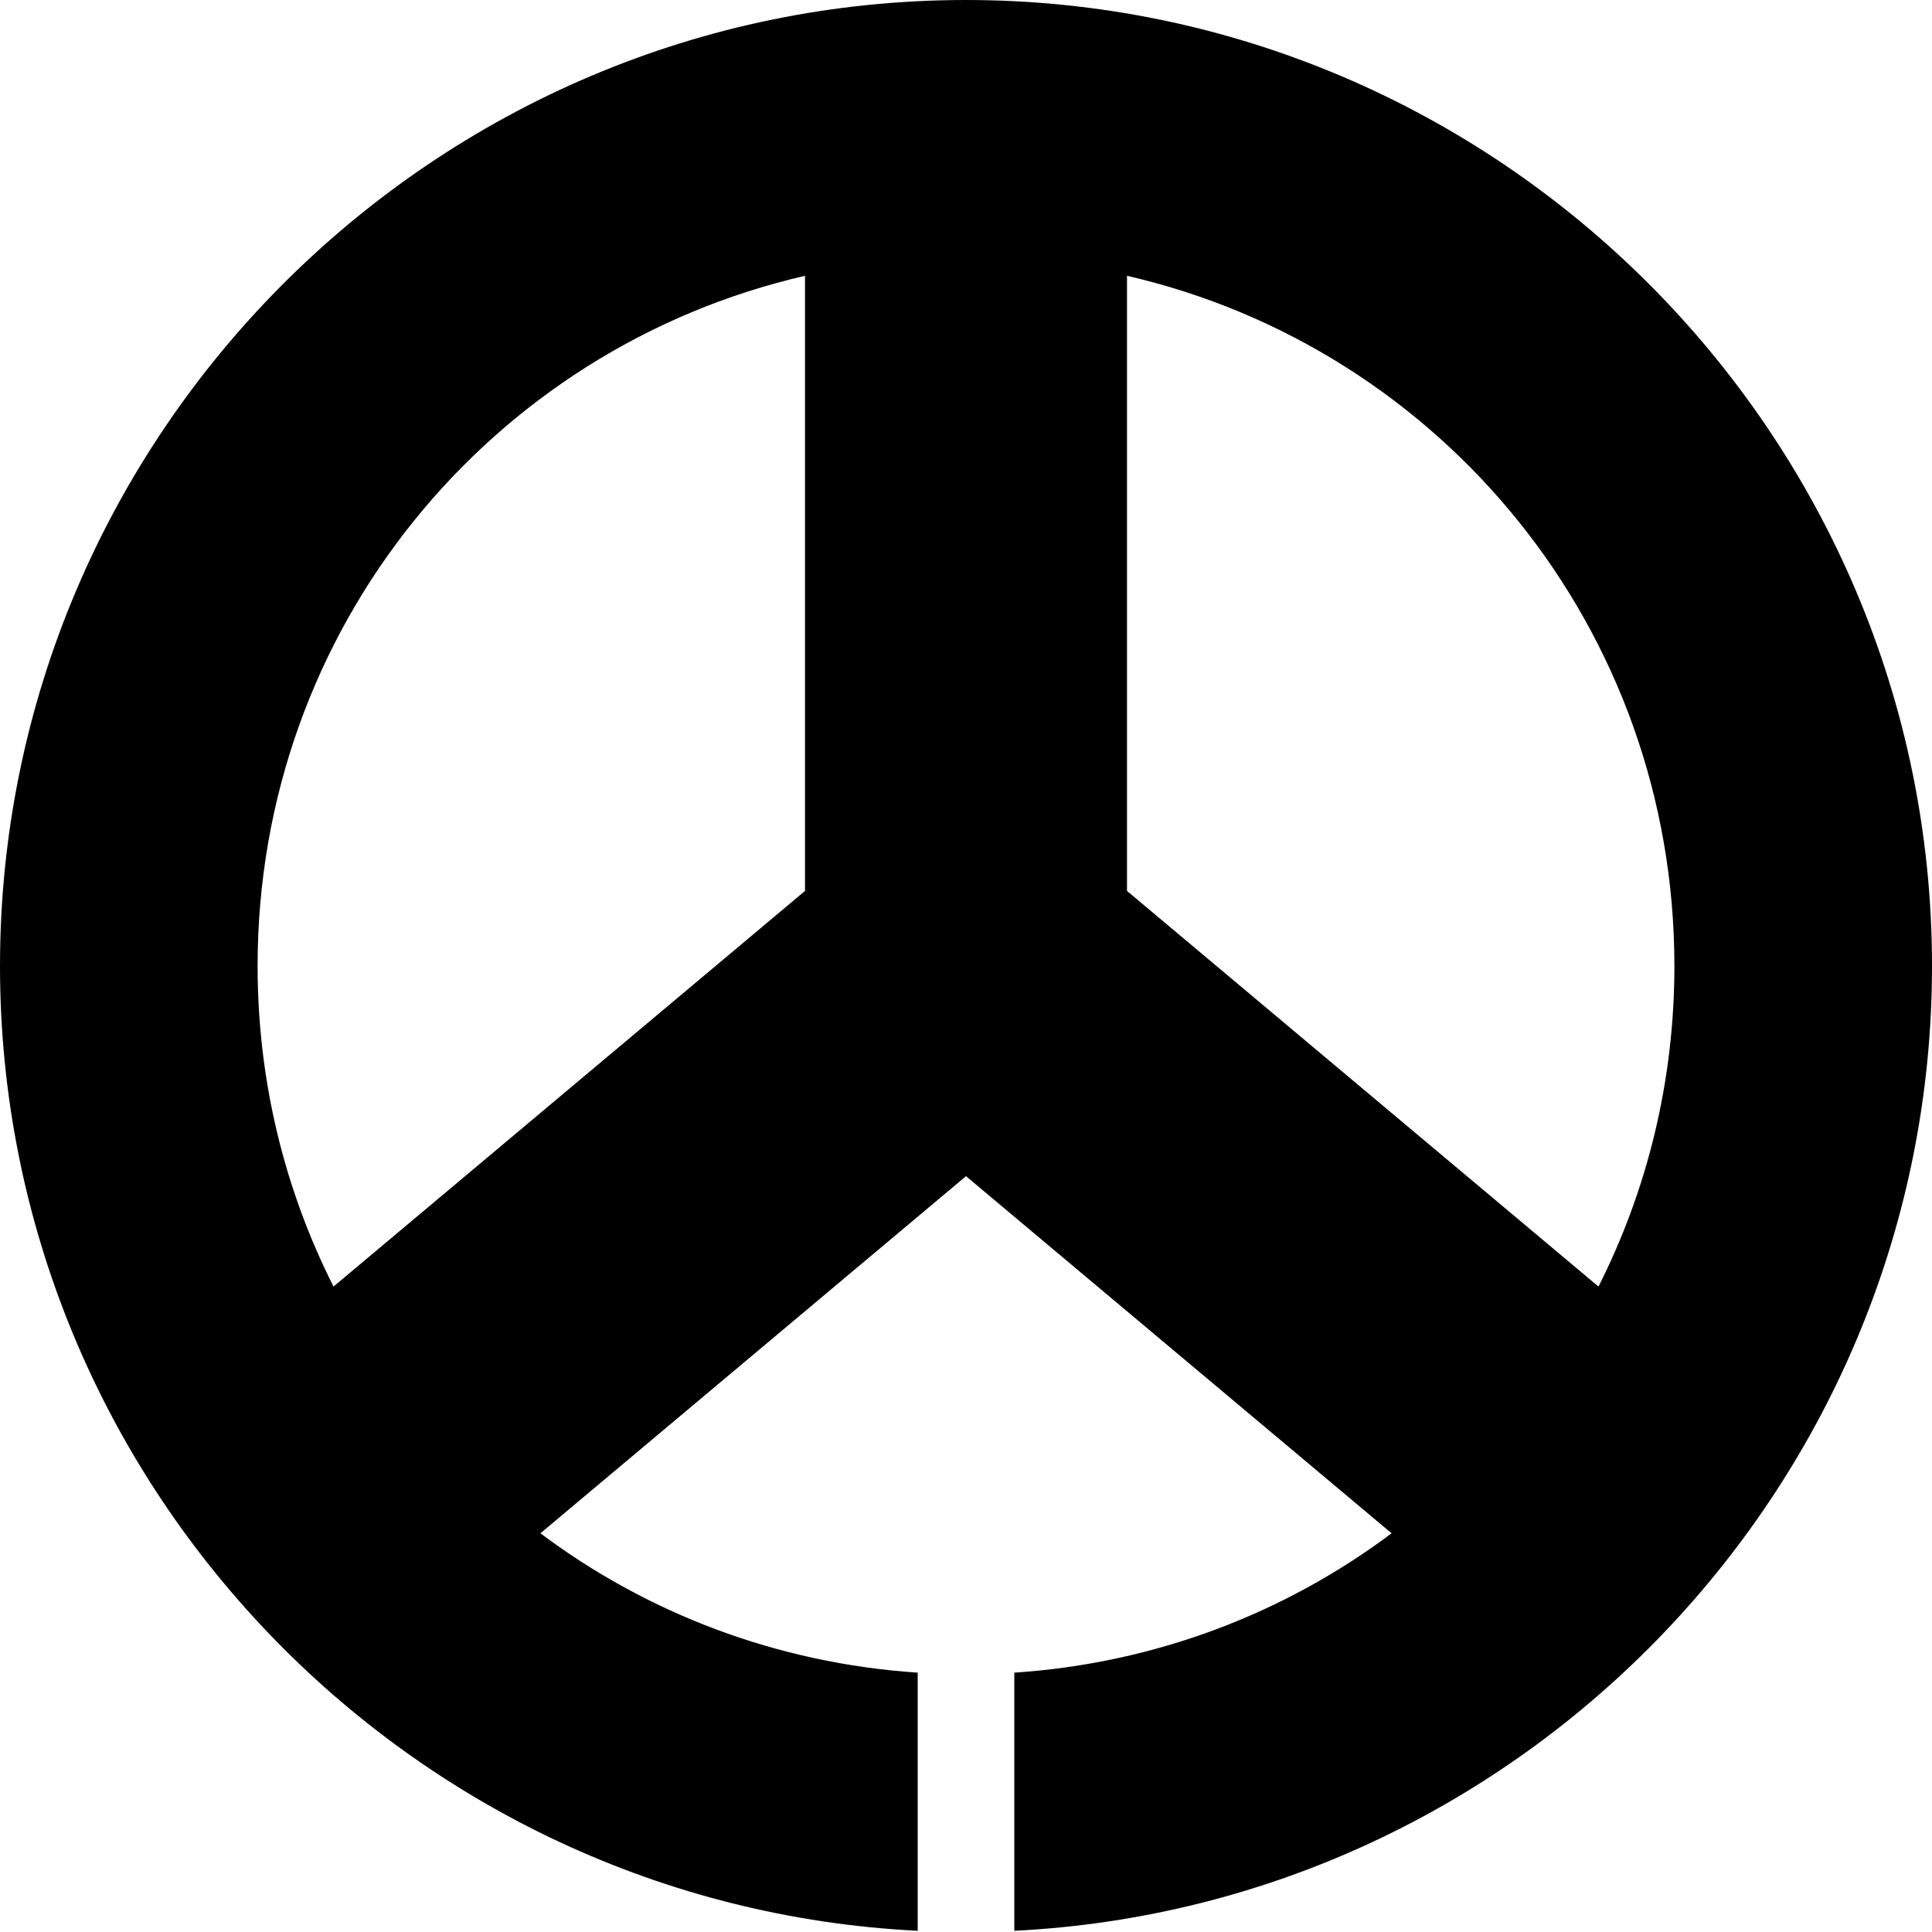
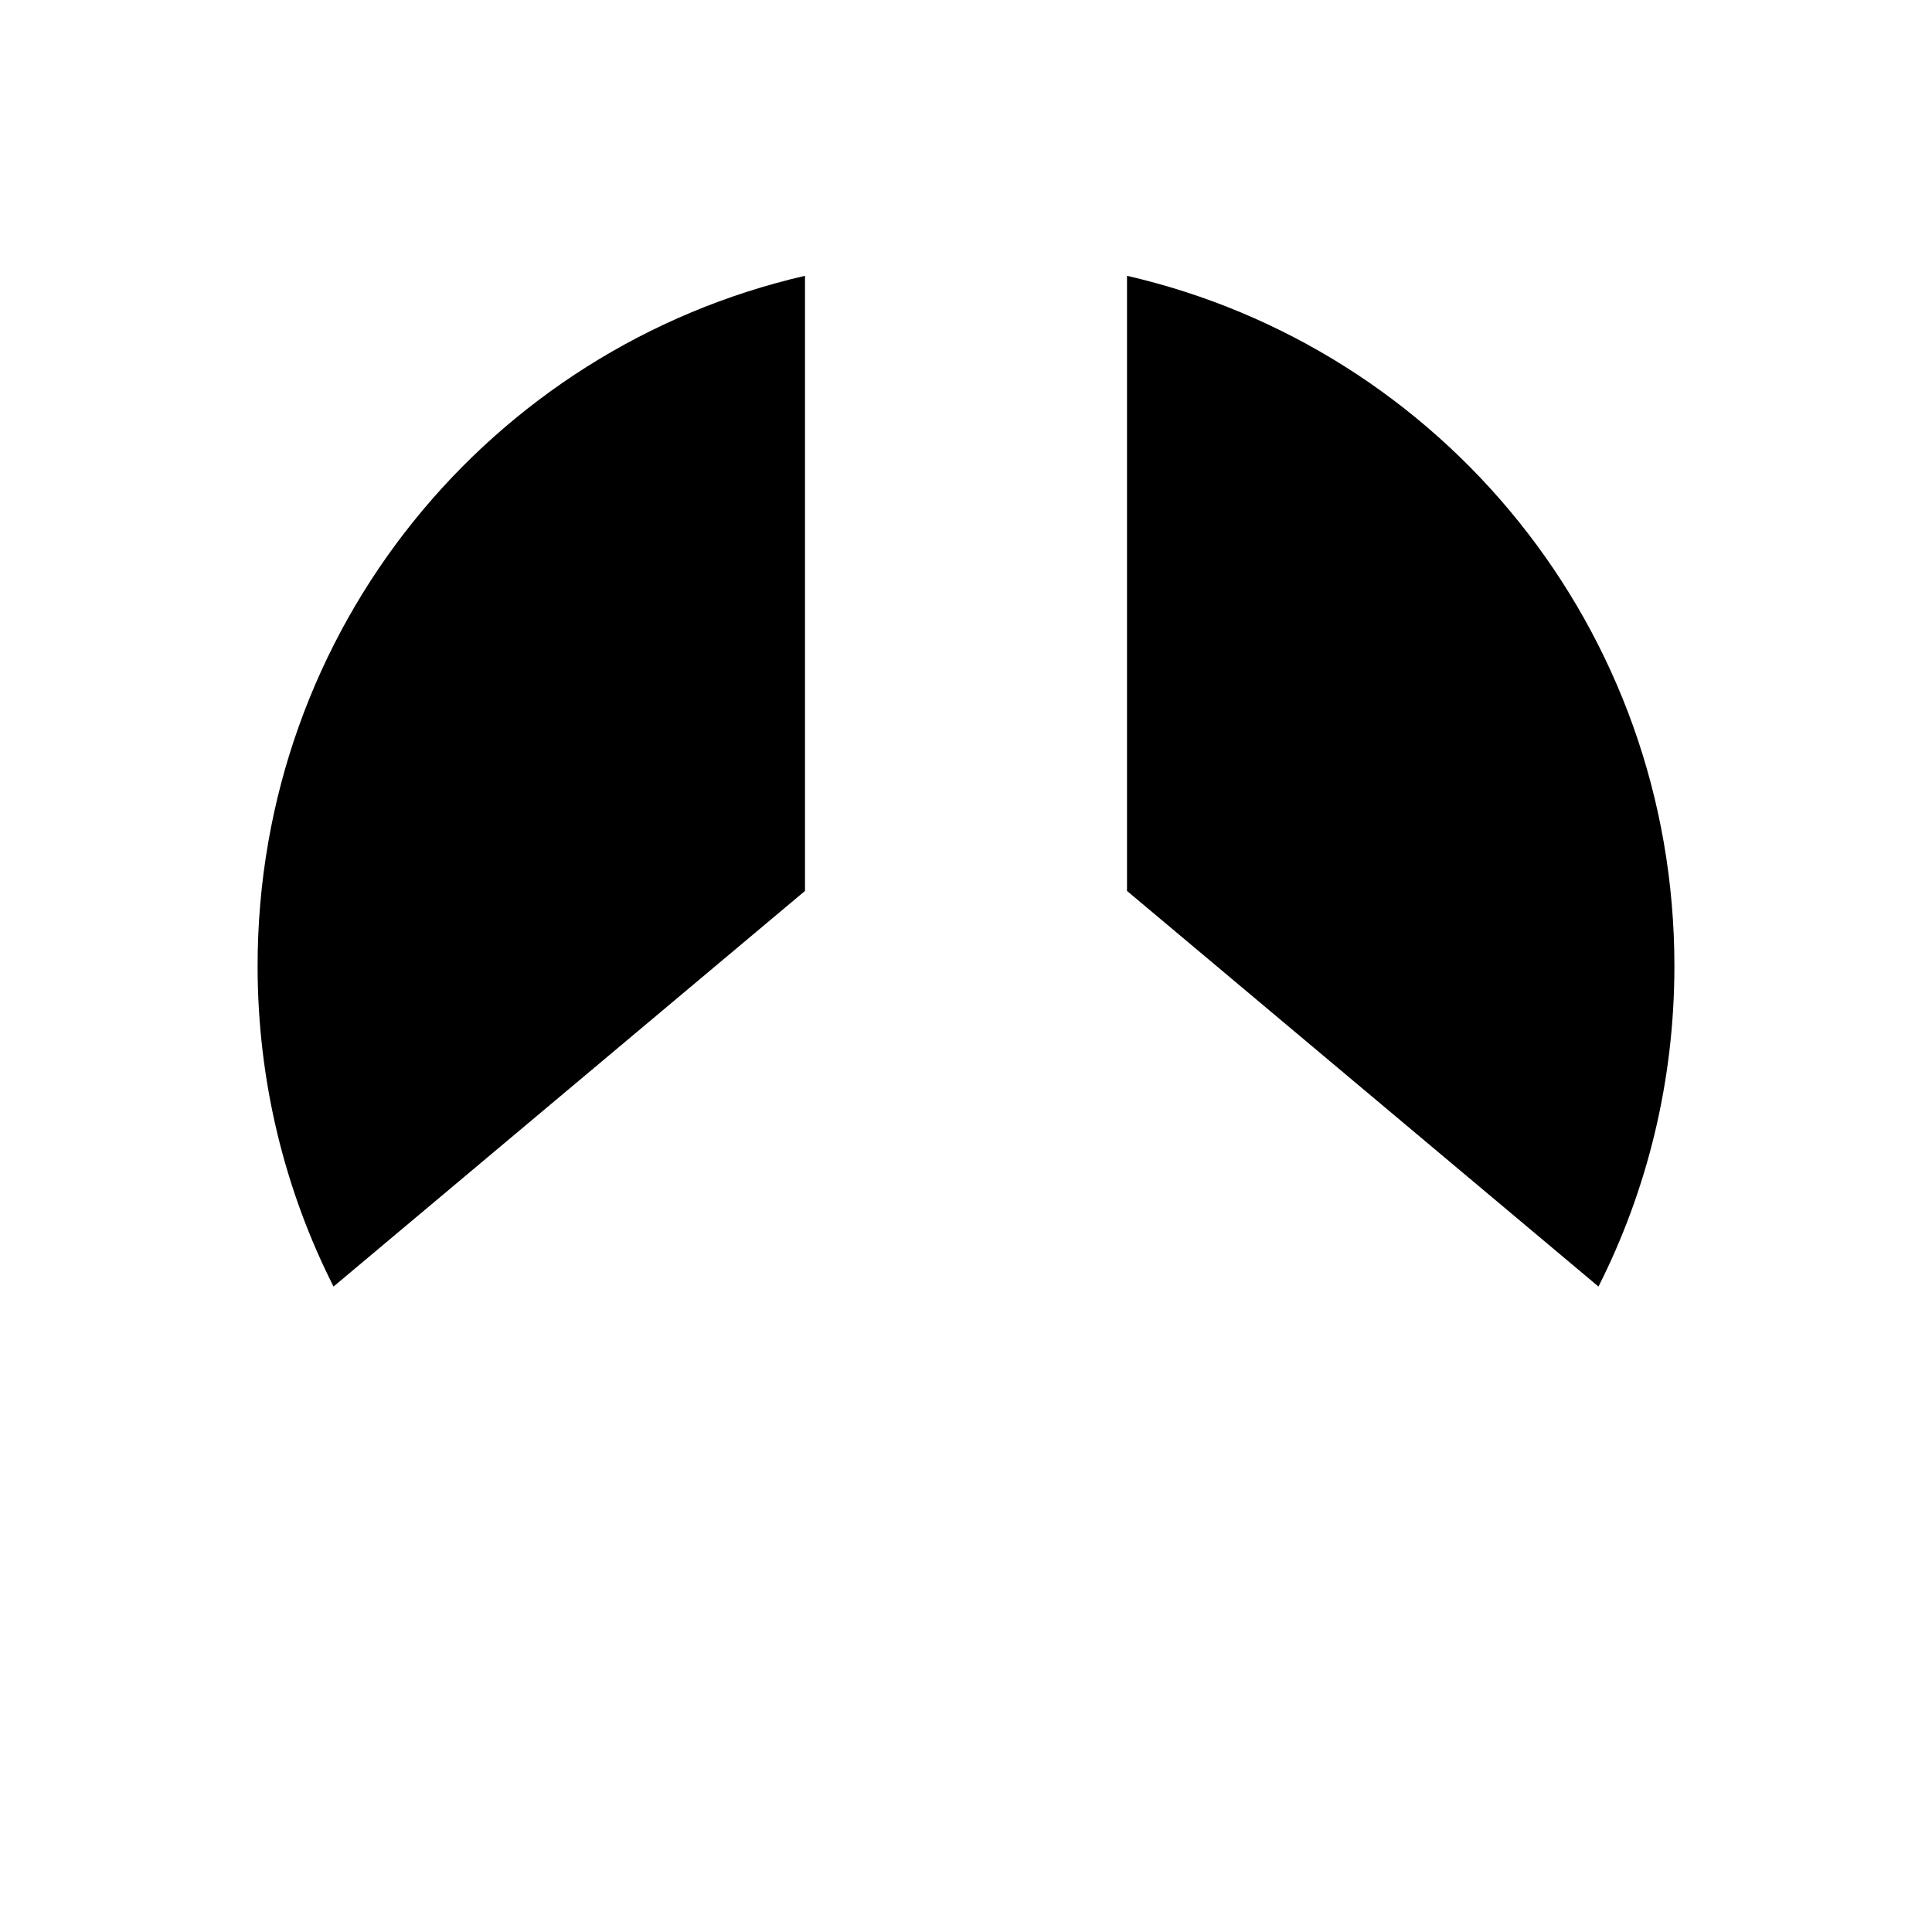
<svg xmlns="http://www.w3.org/2000/svg" xmlns:ns1="http://www.inkscape.org/namespaces/inkscape" xmlns:ns2="http://sodipodi.sourceforge.net/DTD/sodipodi-0.dtd" width="84.667mm" height="84.667mm" viewBox="0 0 300 300" id="svg4770" version="1.1" ns1:version="0.91 r13725" ns2:docname="Iwamura Tramway Logomark.svg">
  <defs id="defs4772" />
  <g ns1:label="レイヤー 1" ns1:groupmode="layer" id="layer1" transform="translate(-338.571,-288.076)">
-     <path ns1:connector-curvature="0" style="color:#000000;font-style:normal;font-variant:normal;font-weight:normal;font-stretch:normal;font-size:medium;line-height:normal;font-family:sans-serif;text-indent:0;text-align:start;text-decoration:none;text-decoration-line:none;text-decoration-style:solid;text-decoration-color:#000000;letter-spacing:normal;word-spacing:normal;text-transform:none;direction:ltr;block-progression:tb;writing-mode:lr-tb;baseline-shift:baseline;text-anchor:start;white-space:normal;clip-rule:nonzero;display:inline;overflow:visible;visibility:visible;opacity:1;isolation:auto;mix-blend-mode:normal;color-interpolation:sRGB;color-interpolation-filters:linearRGB;solid-color:#000000;solid-opacity:1;fill:#000000;fill-opacity:1;fill-rule:nonzero;stroke:none;stroke-width:40;stroke-linecap:round;stroke-linejoin:round;stroke-miterlimit:4;stroke-dasharray:none;stroke-dashoffset:0;stroke-opacity:1;color-rendering:auto;image-rendering:auto;shape-rendering:auto;text-rendering:auto;enable-background:accumulate" d="m 488.571,288.077 c -82.606,0 -150,67.394 -150,150 0,80.091 63.354,145.881 142.5,149.812 l 0,-40.084 c -21.943,-1.462 -42.08,-9.267 -58.584,-21.641 l 66.084,-55.453 66.086,55.453 c -16.504,12.374 -36.642,20.179 -58.586,21.641 l 0,40.084 c 79.146,-3.932 142.5,-69.722 142.5,-149.812 0,-82.606 -67.394,-150 -150,-150 z m -25,42.824 0,95.518 -73.211,61.432 c -7.542,-14.927 -11.789,-31.83 -11.789,-49.773 0,-52.382 36.155,-95.928 85,-107.176 z m 50,0 c 48.845,11.247 85,54.794 85,107.176 0,17.944 -4.247,34.848 -11.789,49.775 l -73.211,-61.434 0,-95.518 z" id="path2838-7-4-1-1-7-1-0-3-9-1-1-2-4-7" />
+     <path ns1:connector-curvature="0" style="color:#000000;font-style:normal;font-variant:normal;font-weight:normal;font-stretch:normal;font-size:medium;line-height:normal;font-family:sans-serif;text-indent:0;text-align:start;text-decoration:none;text-decoration-line:none;text-decoration-style:solid;text-decoration-color:#000000;letter-spacing:normal;word-spacing:normal;text-transform:none;direction:ltr;block-progression:tb;writing-mode:lr-tb;baseline-shift:baseline;text-anchor:start;white-space:normal;clip-rule:nonzero;display:inline;overflow:visible;visibility:visible;opacity:1;isolation:auto;mix-blend-mode:normal;color-interpolation:sRGB;color-interpolation-filters:linearRGB;solid-color:#000000;solid-opacity:1;fill:#000000;fill-opacity:1;fill-rule:nonzero;stroke:none;stroke-width:40;stroke-linecap:round;stroke-linejoin:round;stroke-miterlimit:4;stroke-dasharray:none;stroke-dashoffset:0;stroke-opacity:1;color-rendering:auto;image-rendering:auto;shape-rendering:auto;text-rendering:auto;enable-background:accumulate" d="m 488.571,288.077 l 0,-40.084 c -21.943,-1.462 -42.08,-9.267 -58.584,-21.641 l 66.084,-55.453 66.086,55.453 c -16.504,12.374 -36.642,20.179 -58.586,21.641 l 0,40.084 c 79.146,-3.932 142.5,-69.722 142.5,-149.812 0,-82.606 -67.394,-150 -150,-150 z m -25,42.824 0,95.518 -73.211,61.432 c -7.542,-14.927 -11.789,-31.83 -11.789,-49.773 0,-52.382 36.155,-95.928 85,-107.176 z m 50,0 c 48.845,11.247 85,54.794 85,107.176 0,17.944 -4.247,34.848 -11.789,49.775 l -73.211,-61.434 0,-95.518 z" id="path2838-7-4-1-1-7-1-0-3-9-1-1-2-4-7" />
  </g>
</svg>